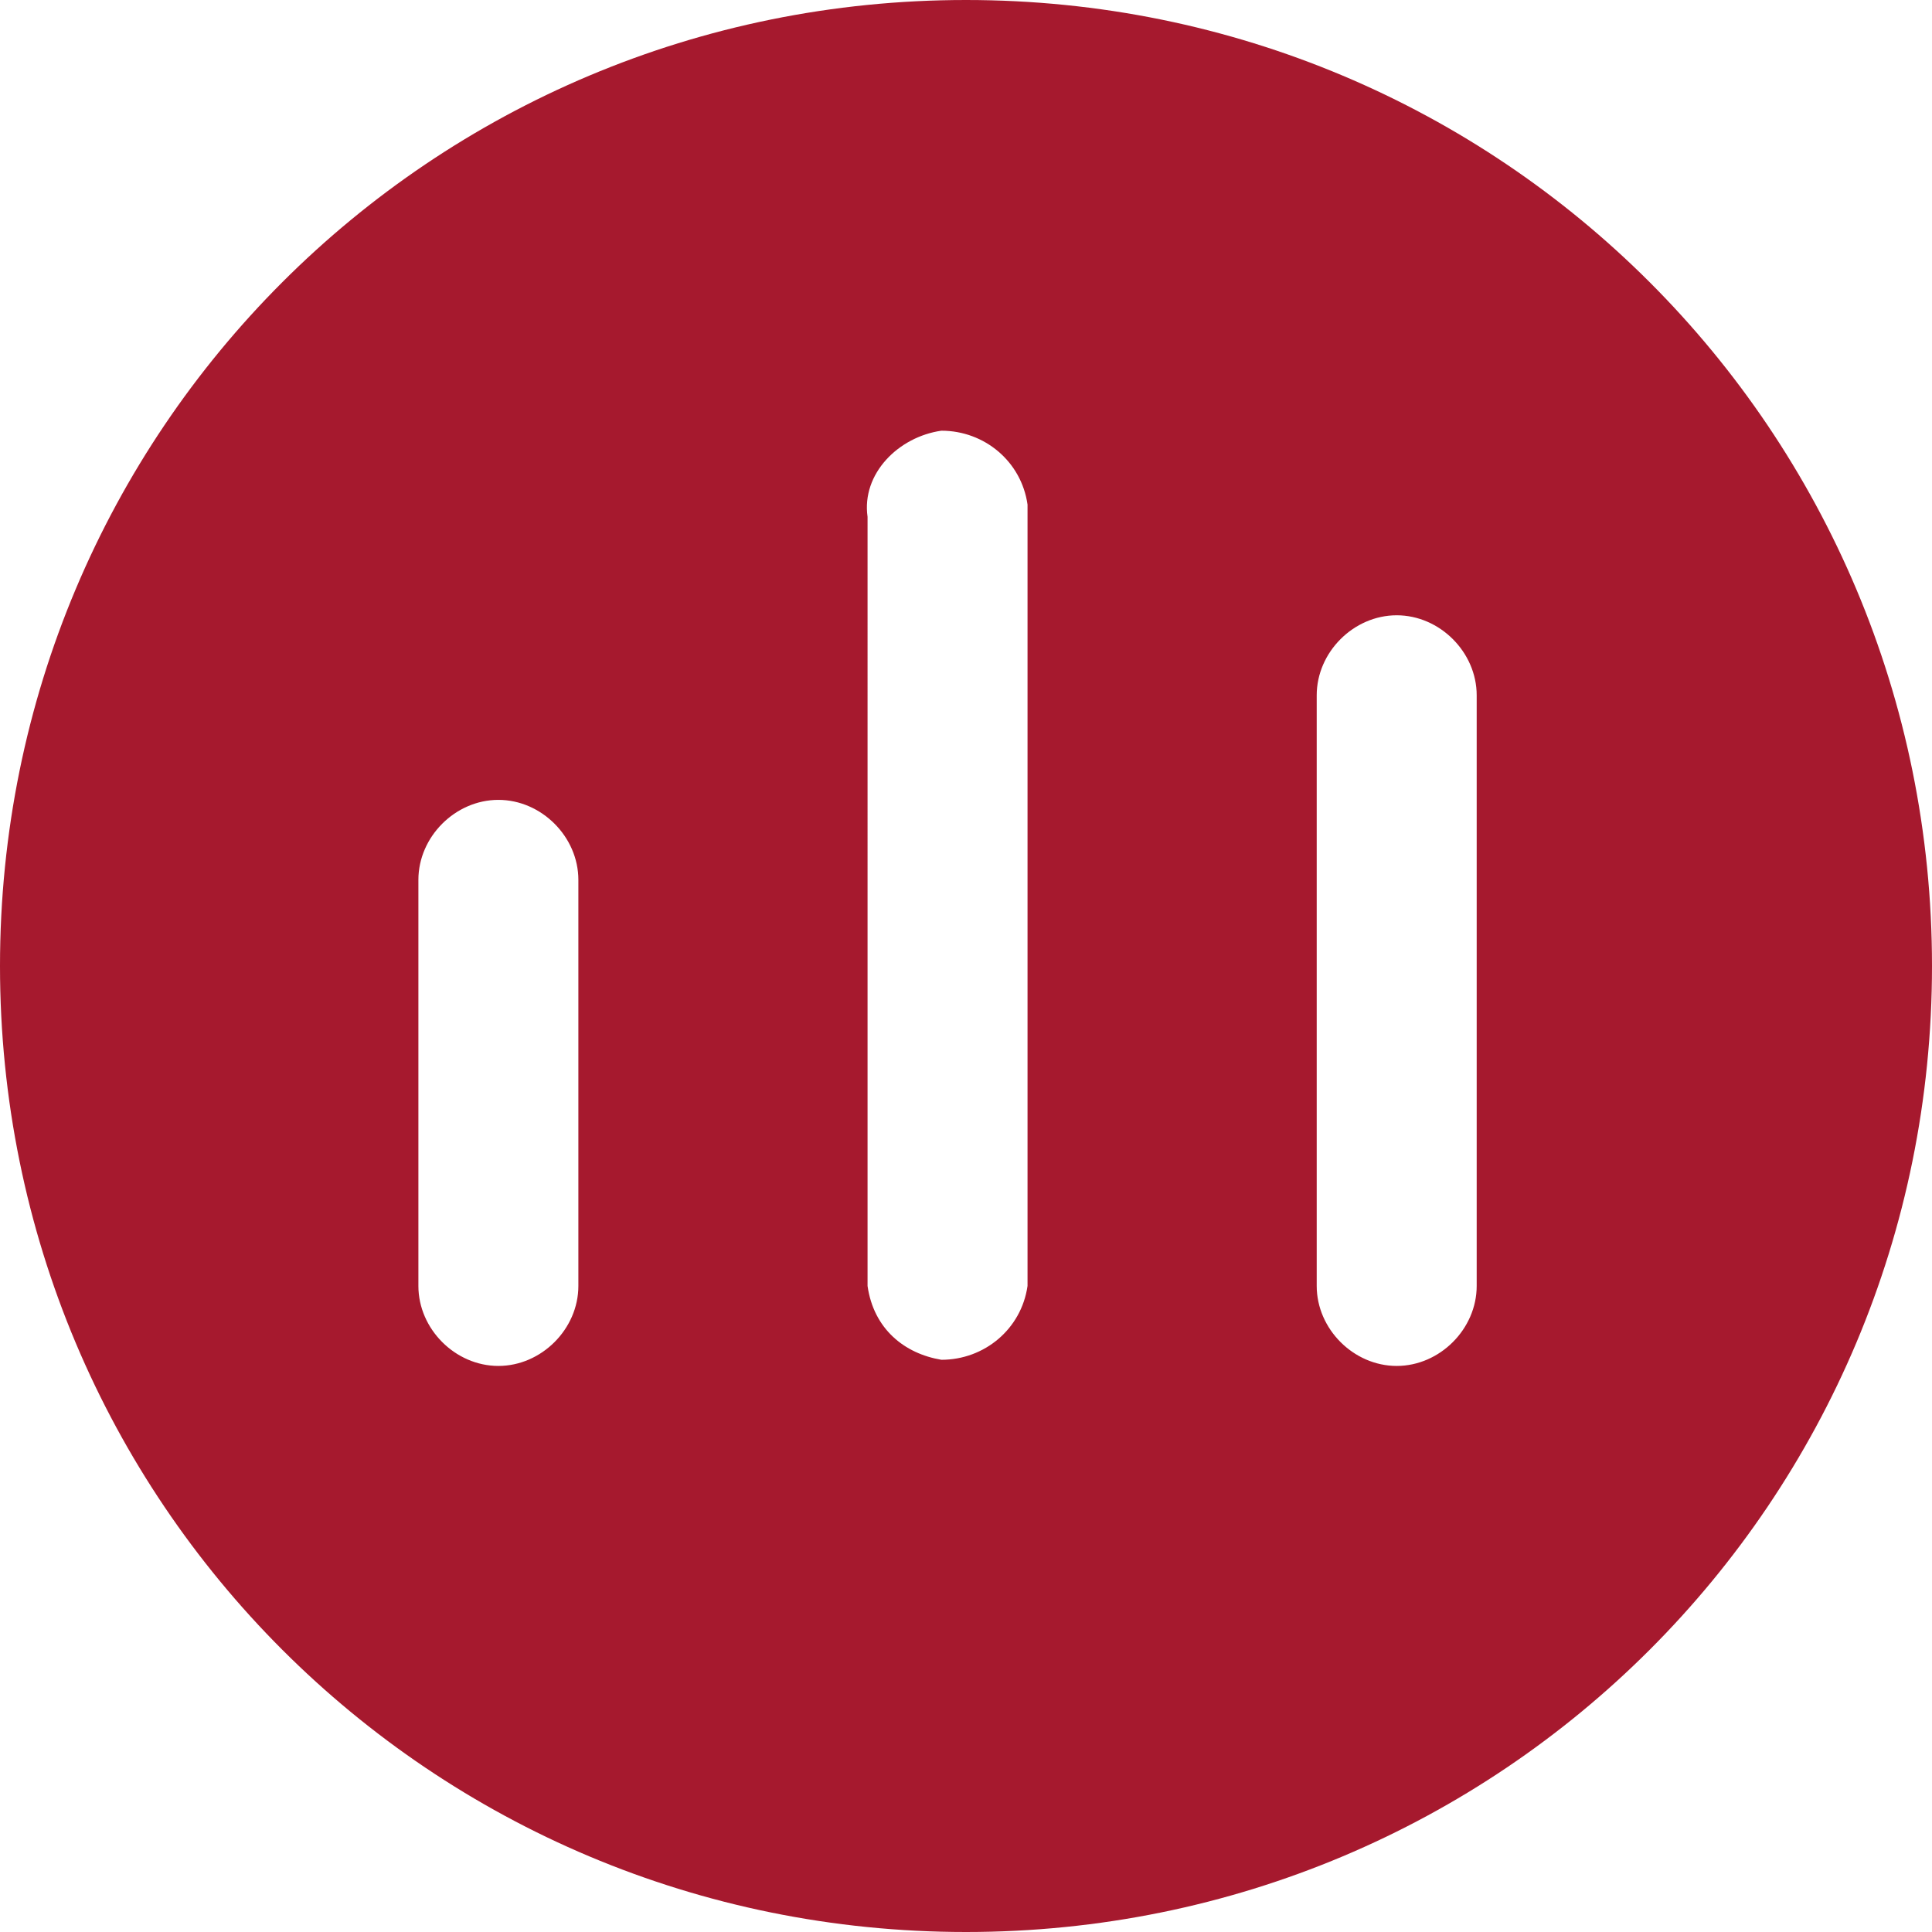
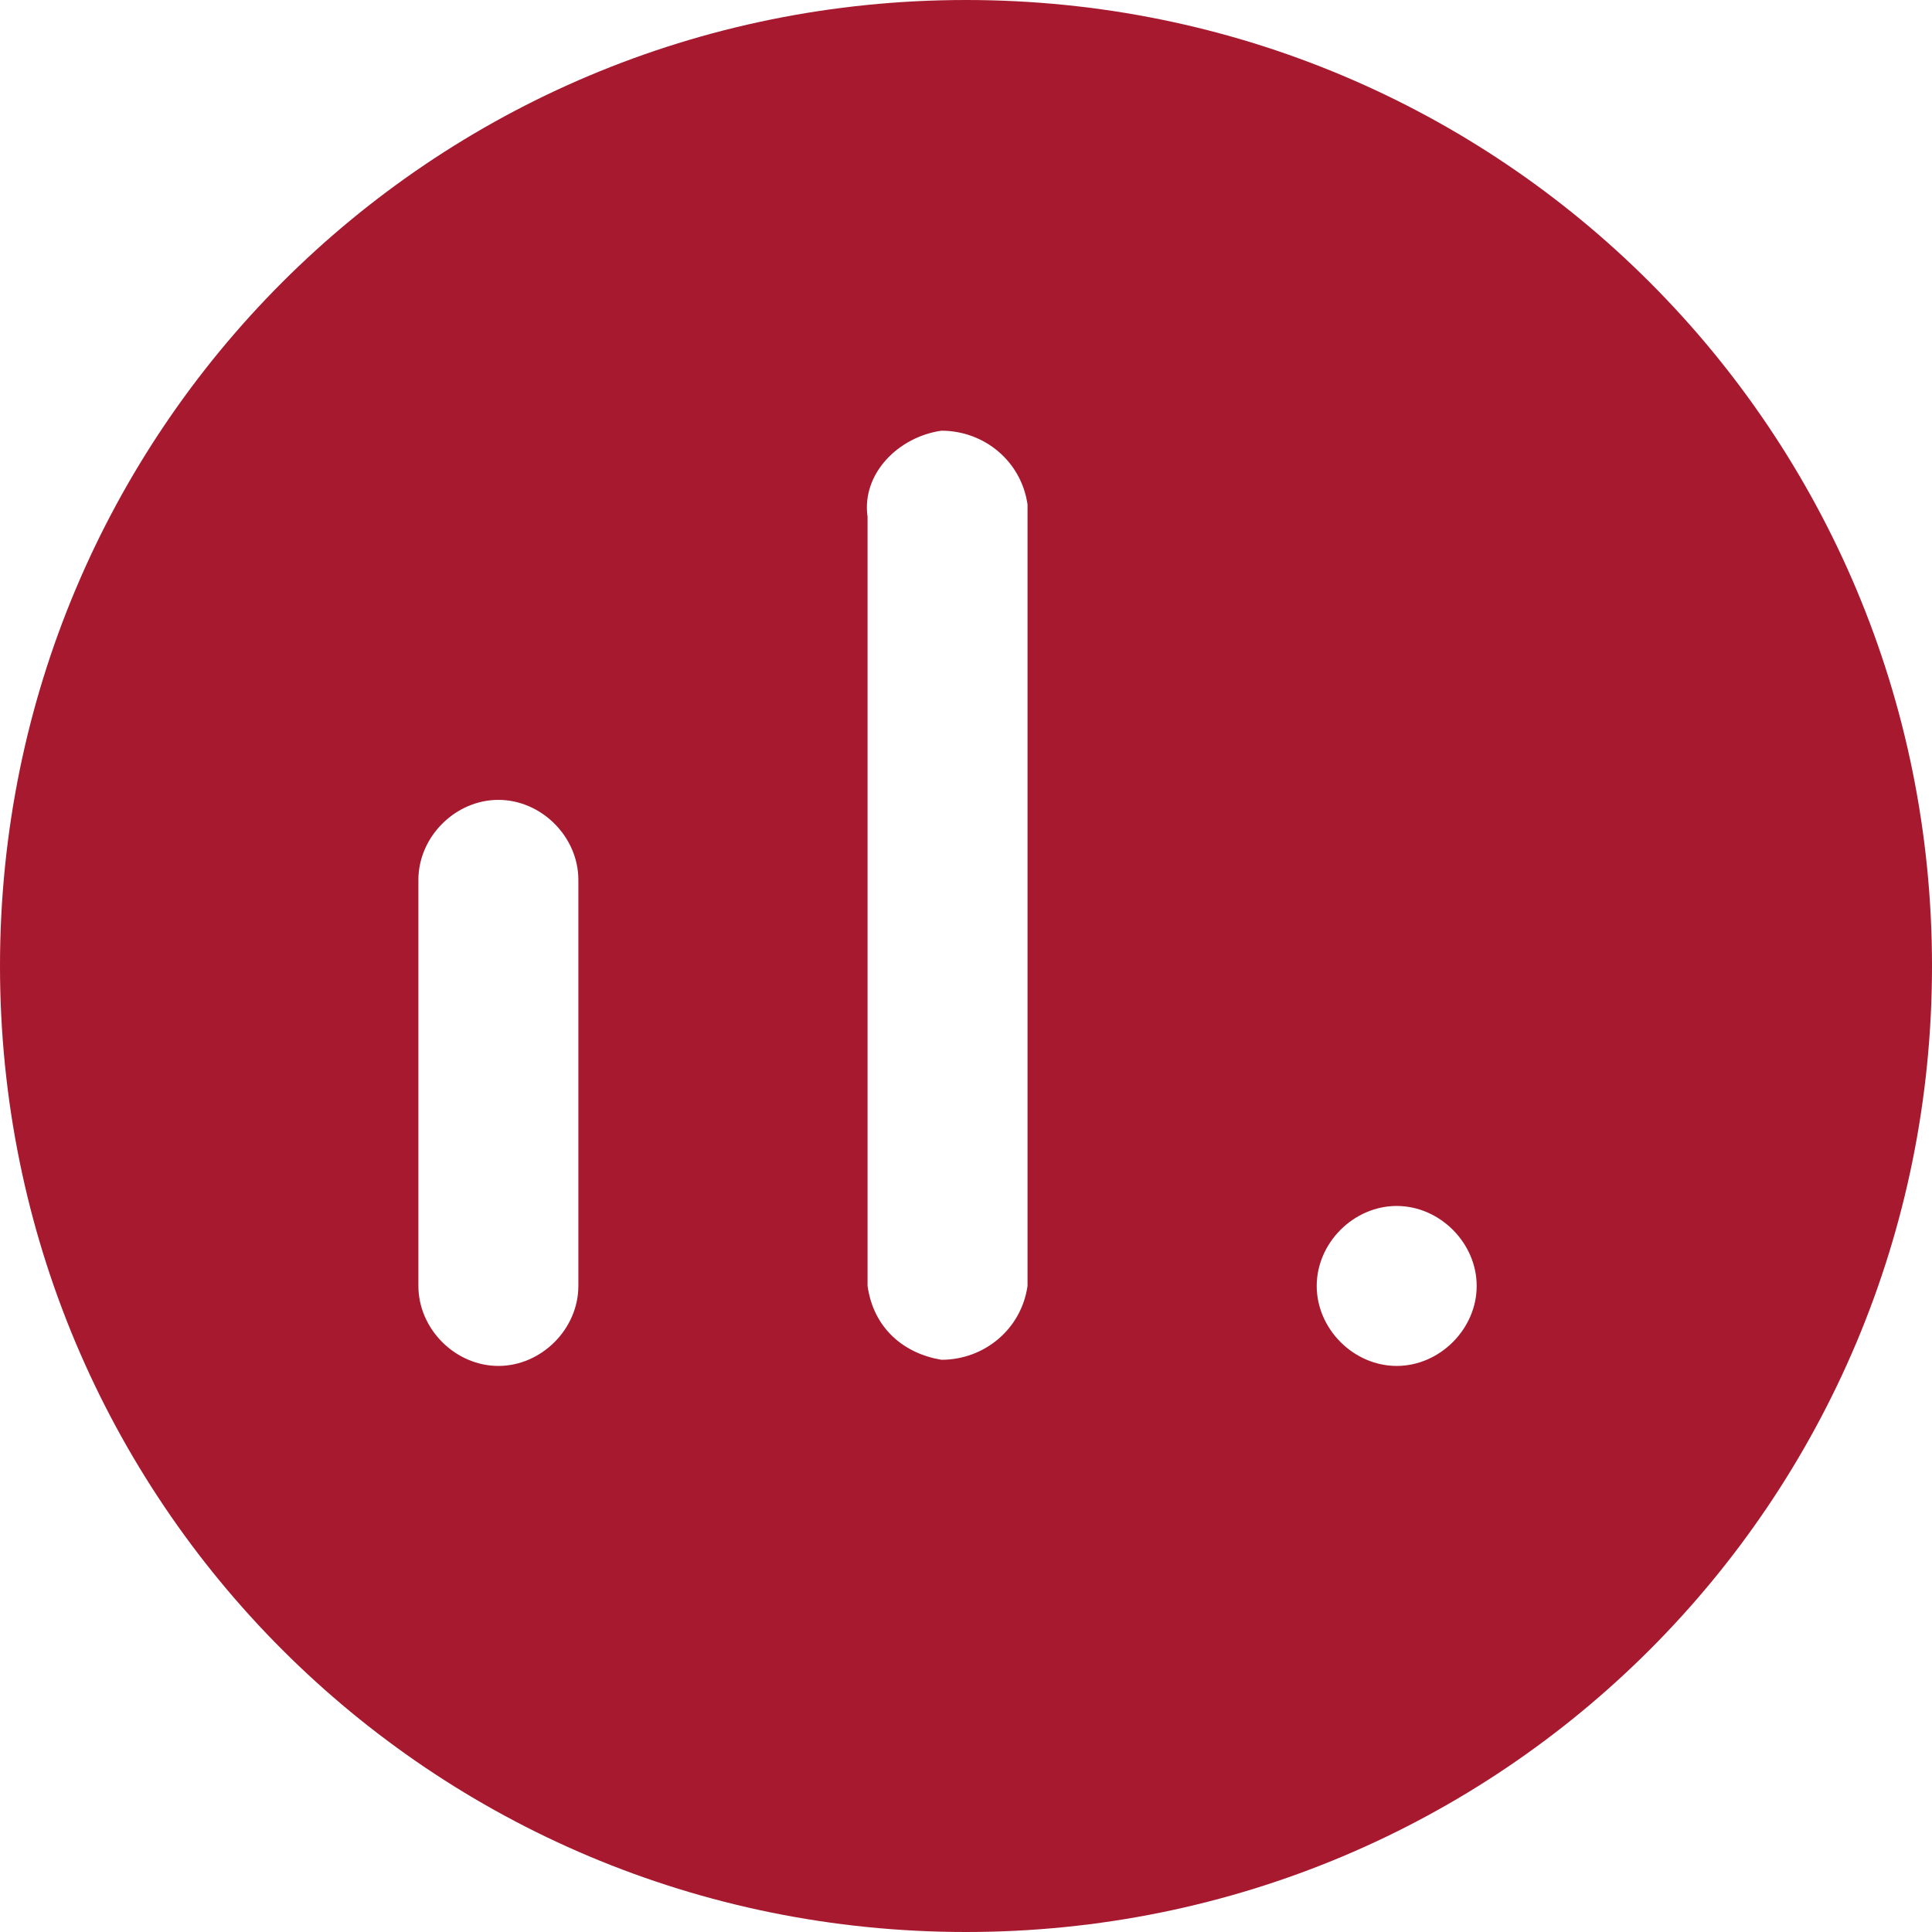
<svg xmlns="http://www.w3.org/2000/svg" version="1.1" id="Layer_1" x="0px" y="0px" viewBox="0 0 31.4 31.4" style="enable-background:new 0 0 31.4 31.4;" xml:space="preserve">
  <style type="text/css">
	.st0{fill:#A6192E;}
</style>
-   <path class="st0" d="M15.7,0C7,0,0,7,0,15.7s7,15.7,15.7,15.7s15.7-7,15.7-15.7c0,0,0,0,0,0C31.4,7,24.4,0,15.7,0z M9.4,20.9  c0,0.7-0.6,1.3-1.3,1.3s-1.3-0.6-1.3-1.3v-6.6c0-0.7,0.6-1.3,1.3-1.3s1.3,0.6,1.3,1.3V20.9z M16.7,20.9c-0.1,0.7-0.7,1.2-1.4,1.2  c-0.6-0.1-1.1-0.5-1.2-1.2V8.4c-0.1-0.7,0.5-1.3,1.2-1.4C16,7,16.6,7.5,16.7,8.2c0,0.1,0,0.2,0,0.2V20.9z M24,20.9  c0,0.7-0.6,1.3-1.3,1.3s-1.3-0.6-1.3-1.3v-9.6c0-0.7,0.6-1.3,1.3-1.3s1.3,0.6,1.3,1.3l0,0V20.9z" />
+   <path class="st0" d="M15.7,0C7,0,0,7,0,15.7s7,15.7,15.7,15.7s15.7-7,15.7-15.7c0,0,0,0,0,0C31.4,7,24.4,0,15.7,0z M9.4,20.9  c0,0.7-0.6,1.3-1.3,1.3s-1.3-0.6-1.3-1.3v-6.6c0-0.7,0.6-1.3,1.3-1.3s1.3,0.6,1.3,1.3V20.9z M16.7,20.9c-0.1,0.7-0.7,1.2-1.4,1.2  c-0.6-0.1-1.1-0.5-1.2-1.2V8.4c-0.1-0.7,0.5-1.3,1.2-1.4C16,7,16.6,7.5,16.7,8.2c0,0.1,0,0.2,0,0.2V20.9z M24,20.9  c0,0.7-0.6,1.3-1.3,1.3s-1.3-0.6-1.3-1.3c0-0.7,0.6-1.3,1.3-1.3s1.3,0.6,1.3,1.3l0,0V20.9z" />
</svg>